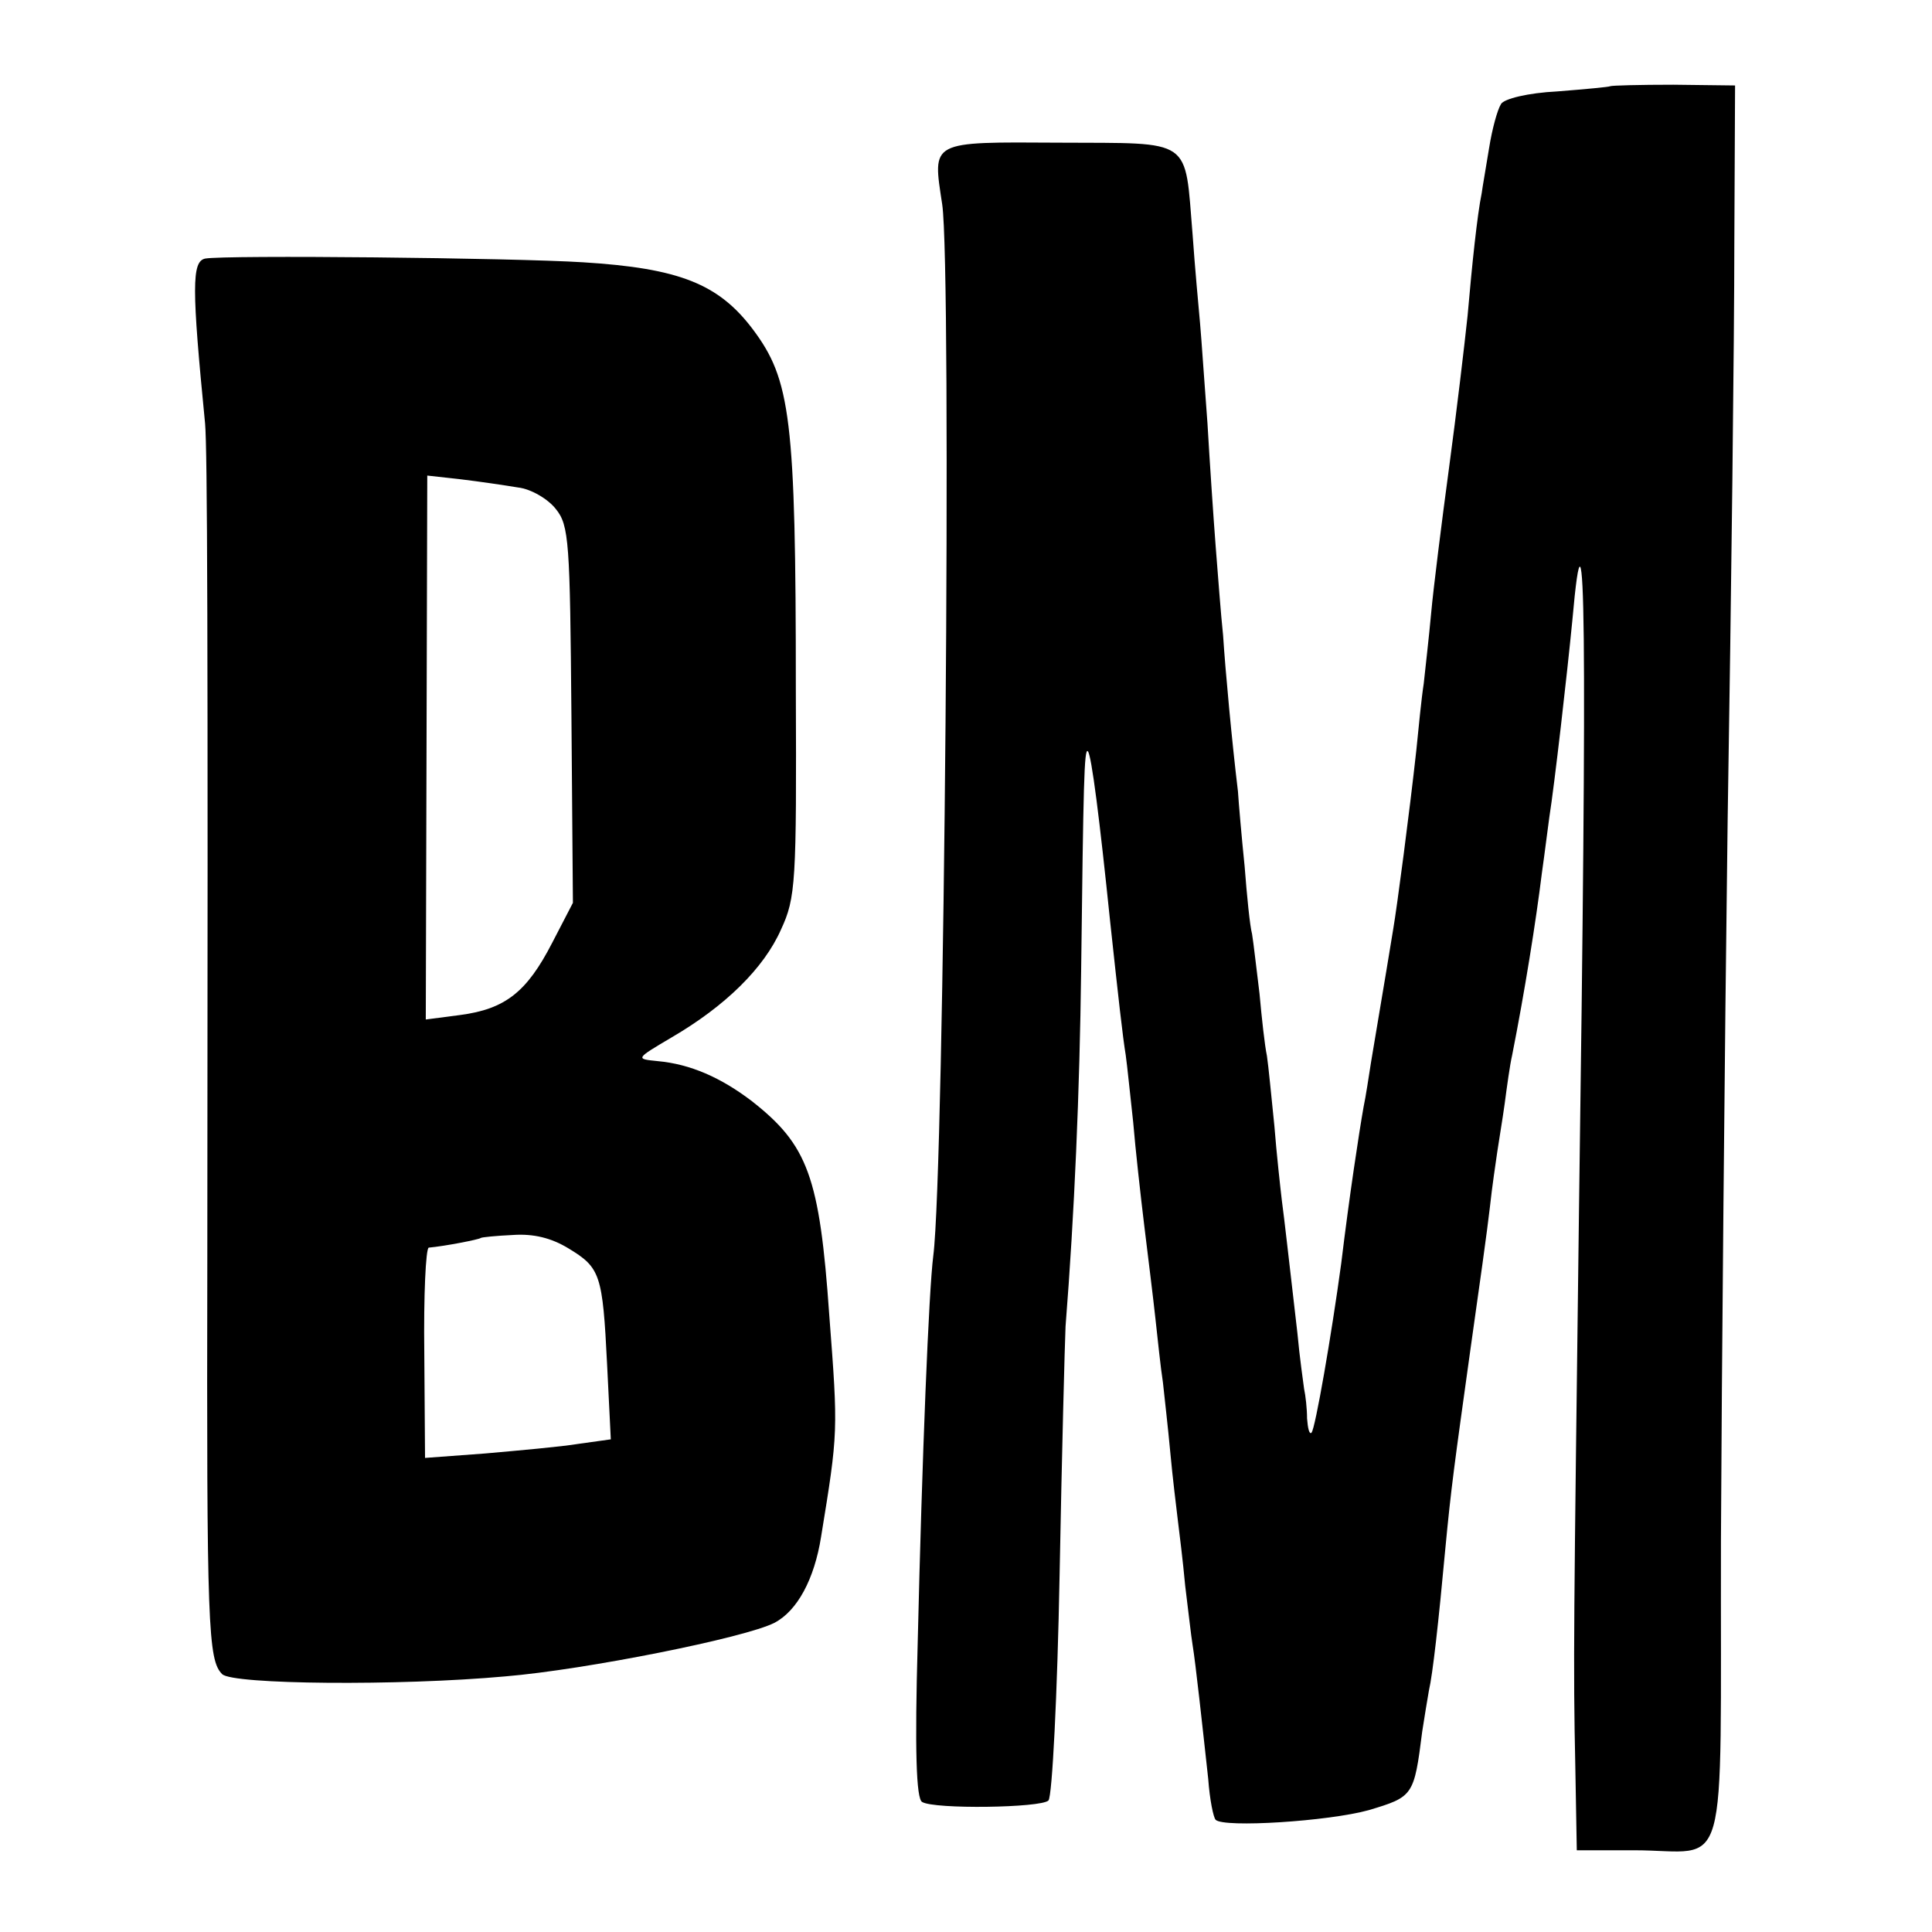
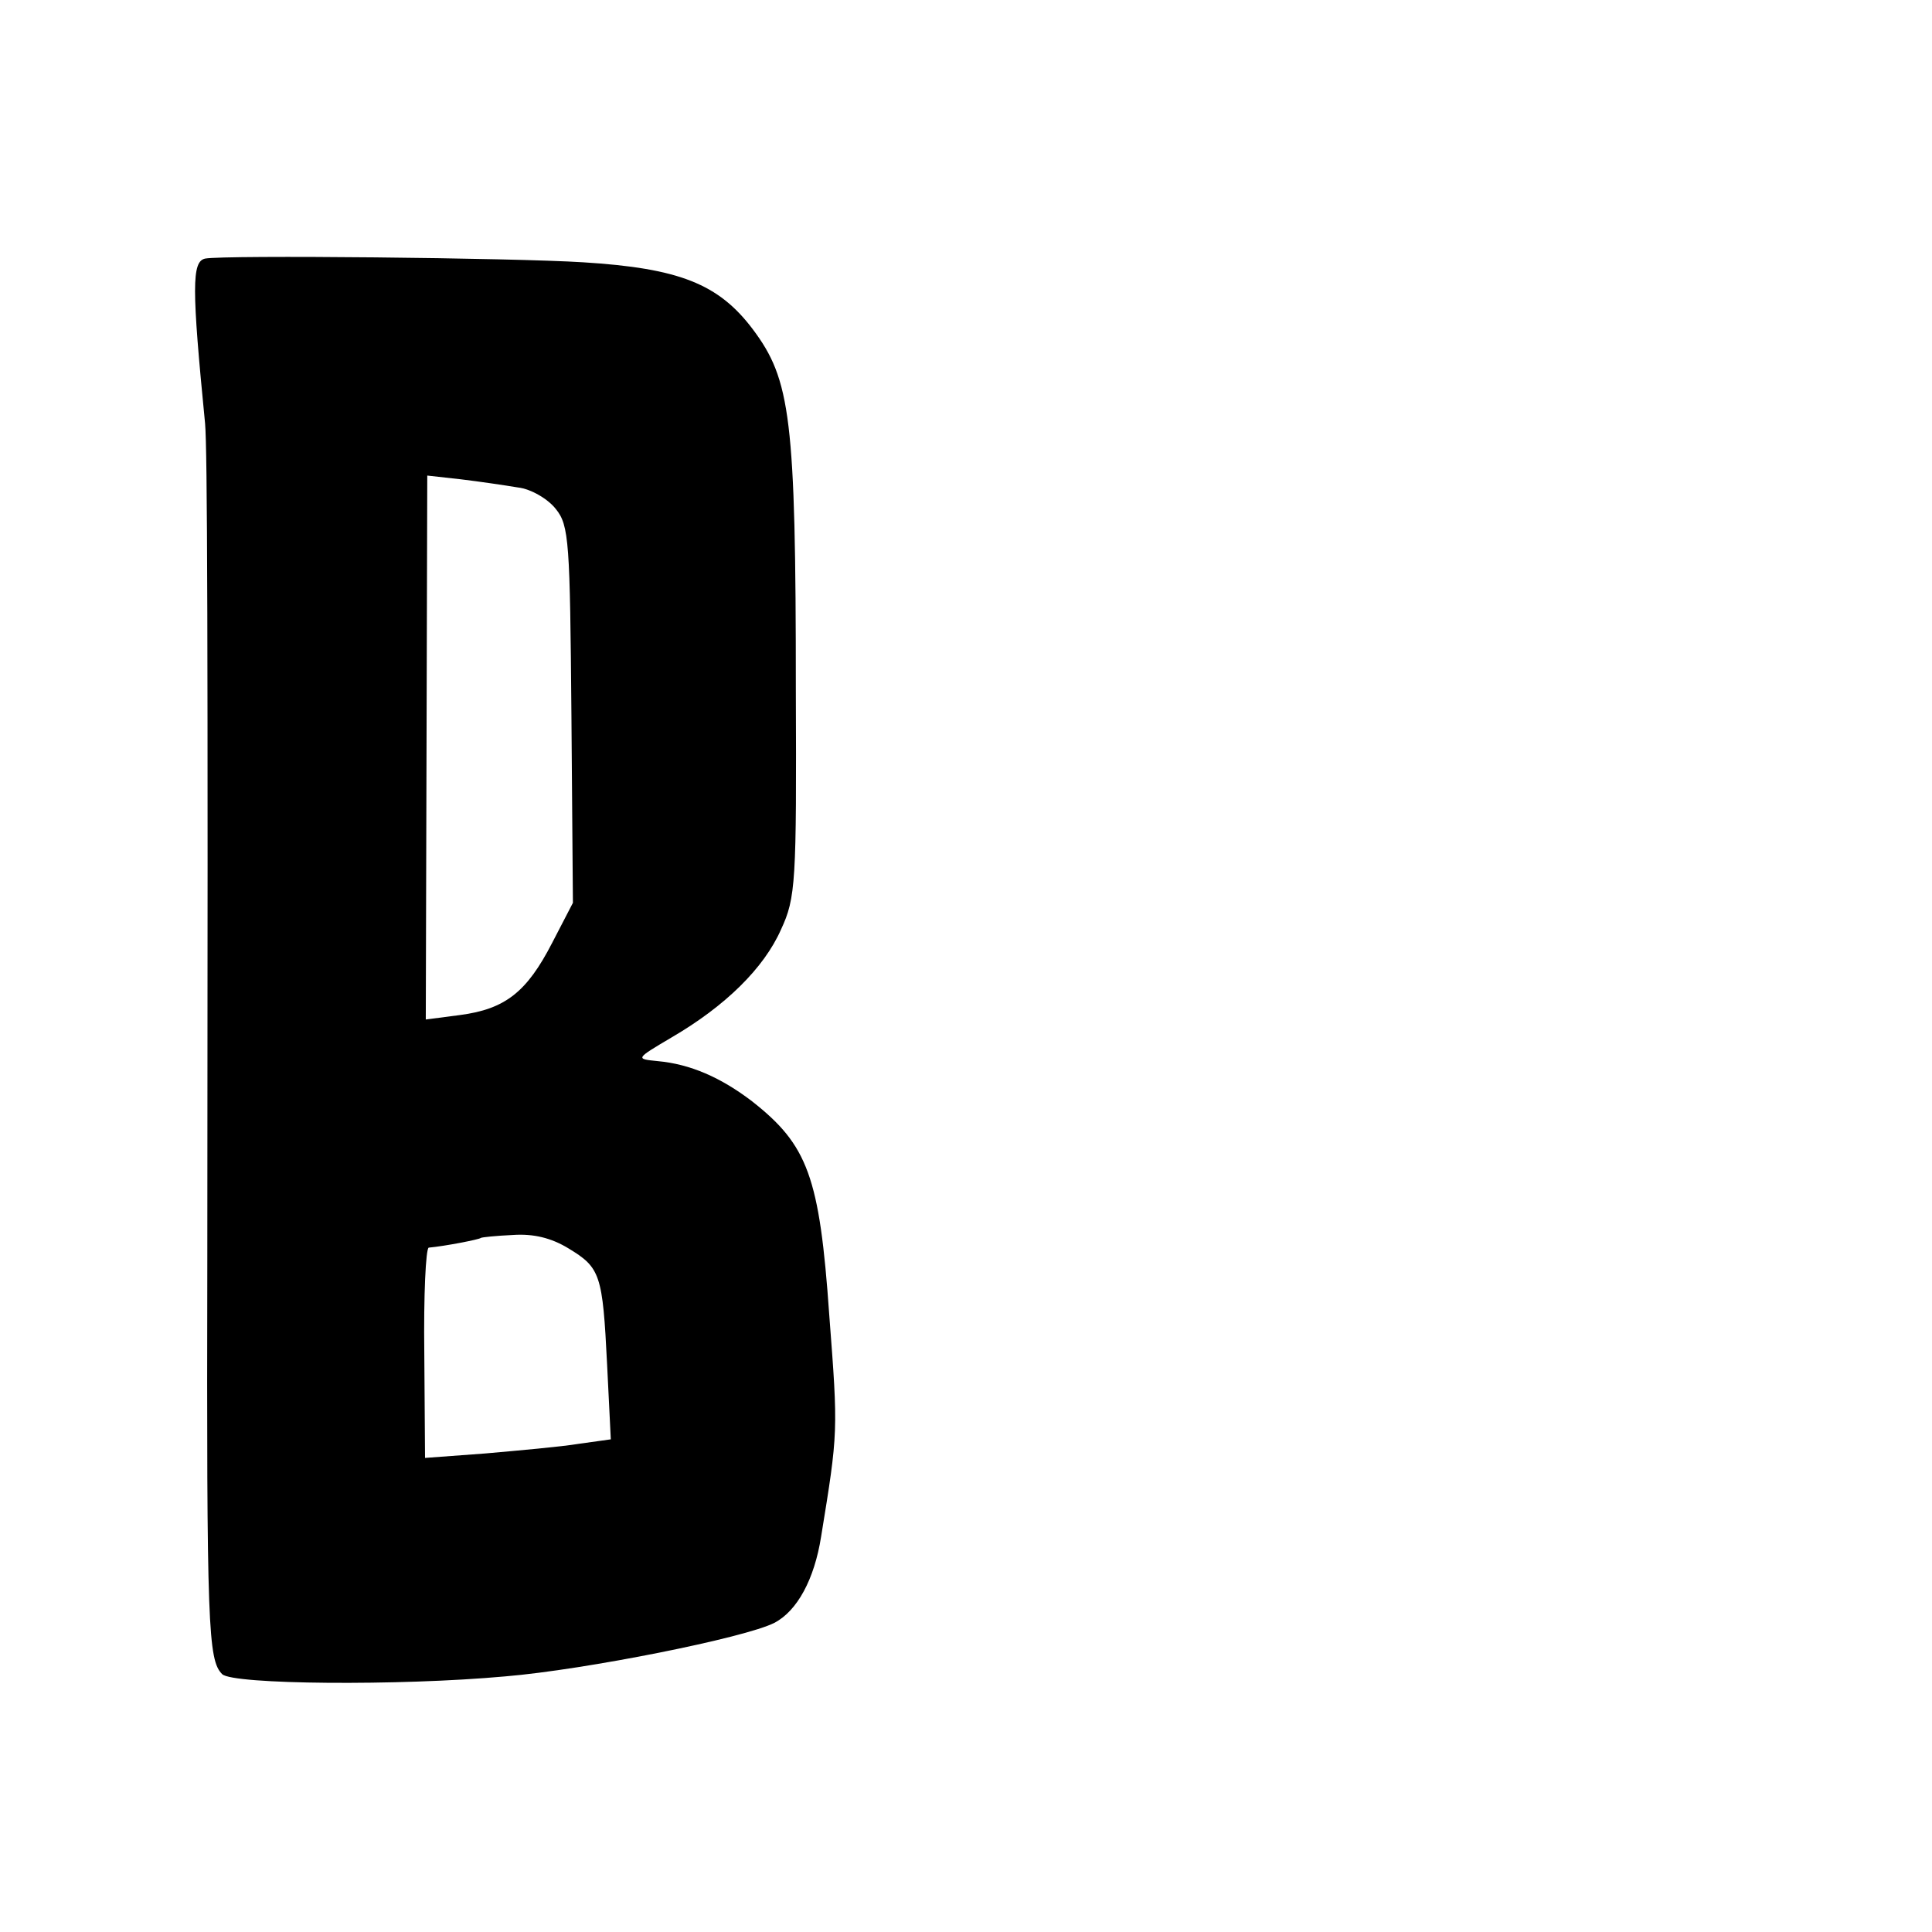
<svg xmlns="http://www.w3.org/2000/svg" version="1.0" width="260pt" height="260pt" viewBox="0 0 260 260" preserveAspectRatio="xMidYMid meet">
  <g transform="translate(0,260) scale(0.1,-0.1)" fill="#000000" stroke="none">
-     <path d="M2167 2484 c-1 -1 -33 -4 -71 -7 -40 -2 -72 -10 -76 -17 -5 -8 -12 -34 -16 -59 -4 -25 -9 -53 -10 -61 -6 -29 -13 -96 -19 -165 -4 -38 -15 -131 -25 -205 -10 -74 -21 -162 -24 -195 -3 -33 -8 -76 -10 -95 -3 -19 -7 -60 -10 -90 -9 -82 -26 -211 -31 -240 -13 -80 -25 -149 -30 -180 -3 -19 -7 -46 -10 -60 -6 -34 -19 -119 -30 -210 -13 -96 -35 -223 -40 -228 -3 -3 -5 6 -6 19 0 13 -2 31 -4 40 -1 8 -6 42 -9 75 -13 112 -17 149 -21 179 -2 17 -7 62 -10 100 -4 39 -8 81 -10 94 -3 14 -7 51 -10 84 -4 32 -8 68 -10 80 -3 11 -7 52 -10 91 -4 39 -8 85 -9 101 -8 66 -17 163 -20 210 -3 28 -7 82 -10 120 -3 39 -8 113 -11 165 -4 52 -8 113 -10 135 -2 22 -7 76 -10 119 -11 132 2 123 -179 124 -176 1 -171 3 -158 -83 13 -87 3 -1300 -12 -1415 -6 -47 -15 -267 -21 -522 -4 -142 -2 -209 6 -213 16 -10 160 -8 170 2 5 5 12 142 15 304 3 162 7 312 8 334 12 152 19 316 21 480 3 248 4 299 9 294 5 -5 16 -93 30 -229 11 -102 17 -156 21 -180 2 -14 6 -54 10 -90 3 -36 10 -99 15 -140 5 -41 12 -97 15 -125 3 -27 7 -66 10 -85 2 -19 7 -62 10 -95 3 -33 8 -73 10 -90 2 -16 7 -56 10 -89 4 -32 8 -68 10 -80 4 -24 13 -107 21 -180 2 -28 7 -52 10 -55 11 -11 152 -2 206 13 60 18 61 19 72 106 3 19 7 44 9 55 5 21 13 92 22 190 8 84 12 112 34 270 11 77 23 163 26 190 3 28 8 61 10 75 2 14 7 43 10 65 3 23 7 52 10 65 17 86 32 180 40 245 4 28 8 61 10 75 7 44 24 193 31 265 18 202 20 -5 9 -790 -7 -561 -8 -614 -5 -752 l2 -113 77 0 c130 0 116 -51 117 418 1 224 5 659 9 967 5 308 9 657 9 775 l1 215 -83 1 c-45 0 -83 -1 -85 -2z" />
    <path d="M276 2252 c-18 -4 -18 -39 0 -222 3 -35 4 -269 3 -1125 -1 -496 1 -539 20 -558 14 -14 238 -16 381 -3 108 9 323 52 362 72 31 16 54 59 63 116 23 141 23 141 11 298 -13 187 -29 229 -104 288 -42 32 -83 50 -127 54 -30 3 -30 3 19 32 72 42 124 93 147 145 20 43 21 63 20 323 0 366 -7 417 -58 485 -46 61 -99 82 -228 90 -94 6 -483 10 -509 5z m421 -308 c18 -2 41 -16 51 -29 18 -22 19 -45 21 -277 l2 -253 -28 -54 c-34 -66 -63 -89 -124 -97 l-46 -6 1 366 1 366 45 -5 c25 -3 59 -8 77 -11z m68 -1024 c43 -26 46 -35 52 -156 l5 -101 -43 -6 c-24 -4 -81 -9 -126 -13 l-81 -6 -1 141 c-1 78 2 141 6 142 22 2 68 11 70 13 1 1 21 3 43 4 28 2 52 -4 75 -18z" />
  </g>
</svg>